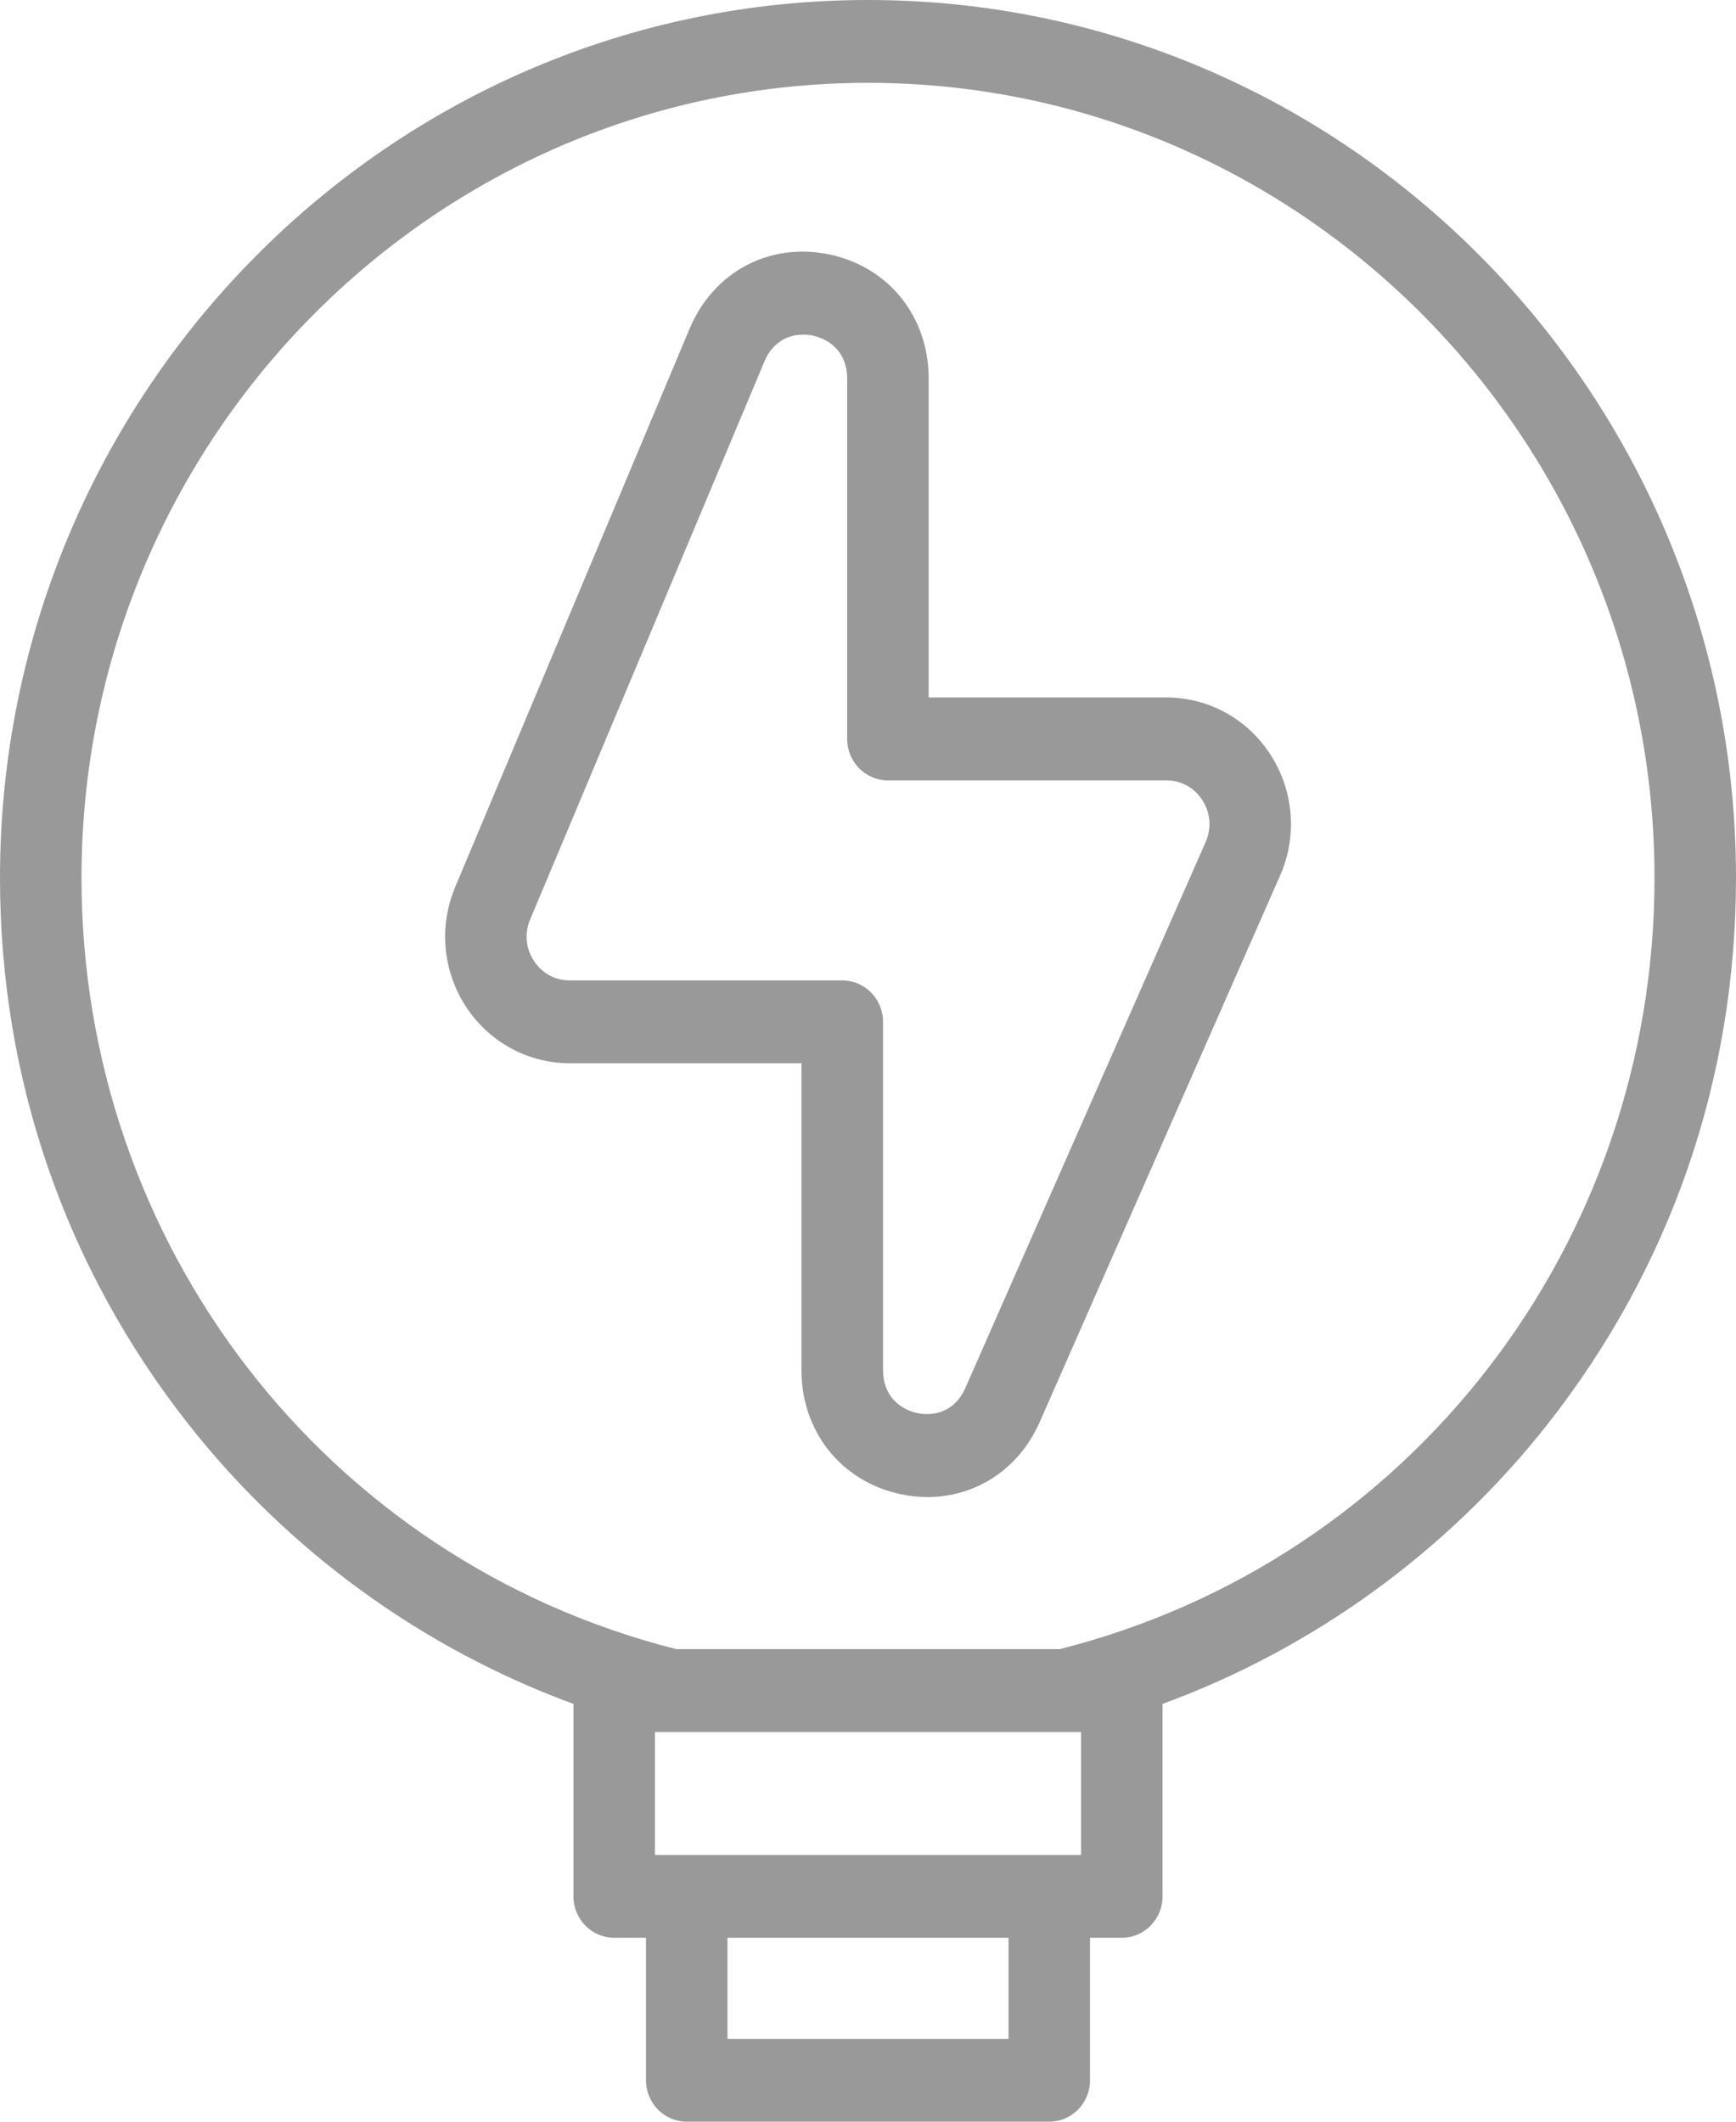
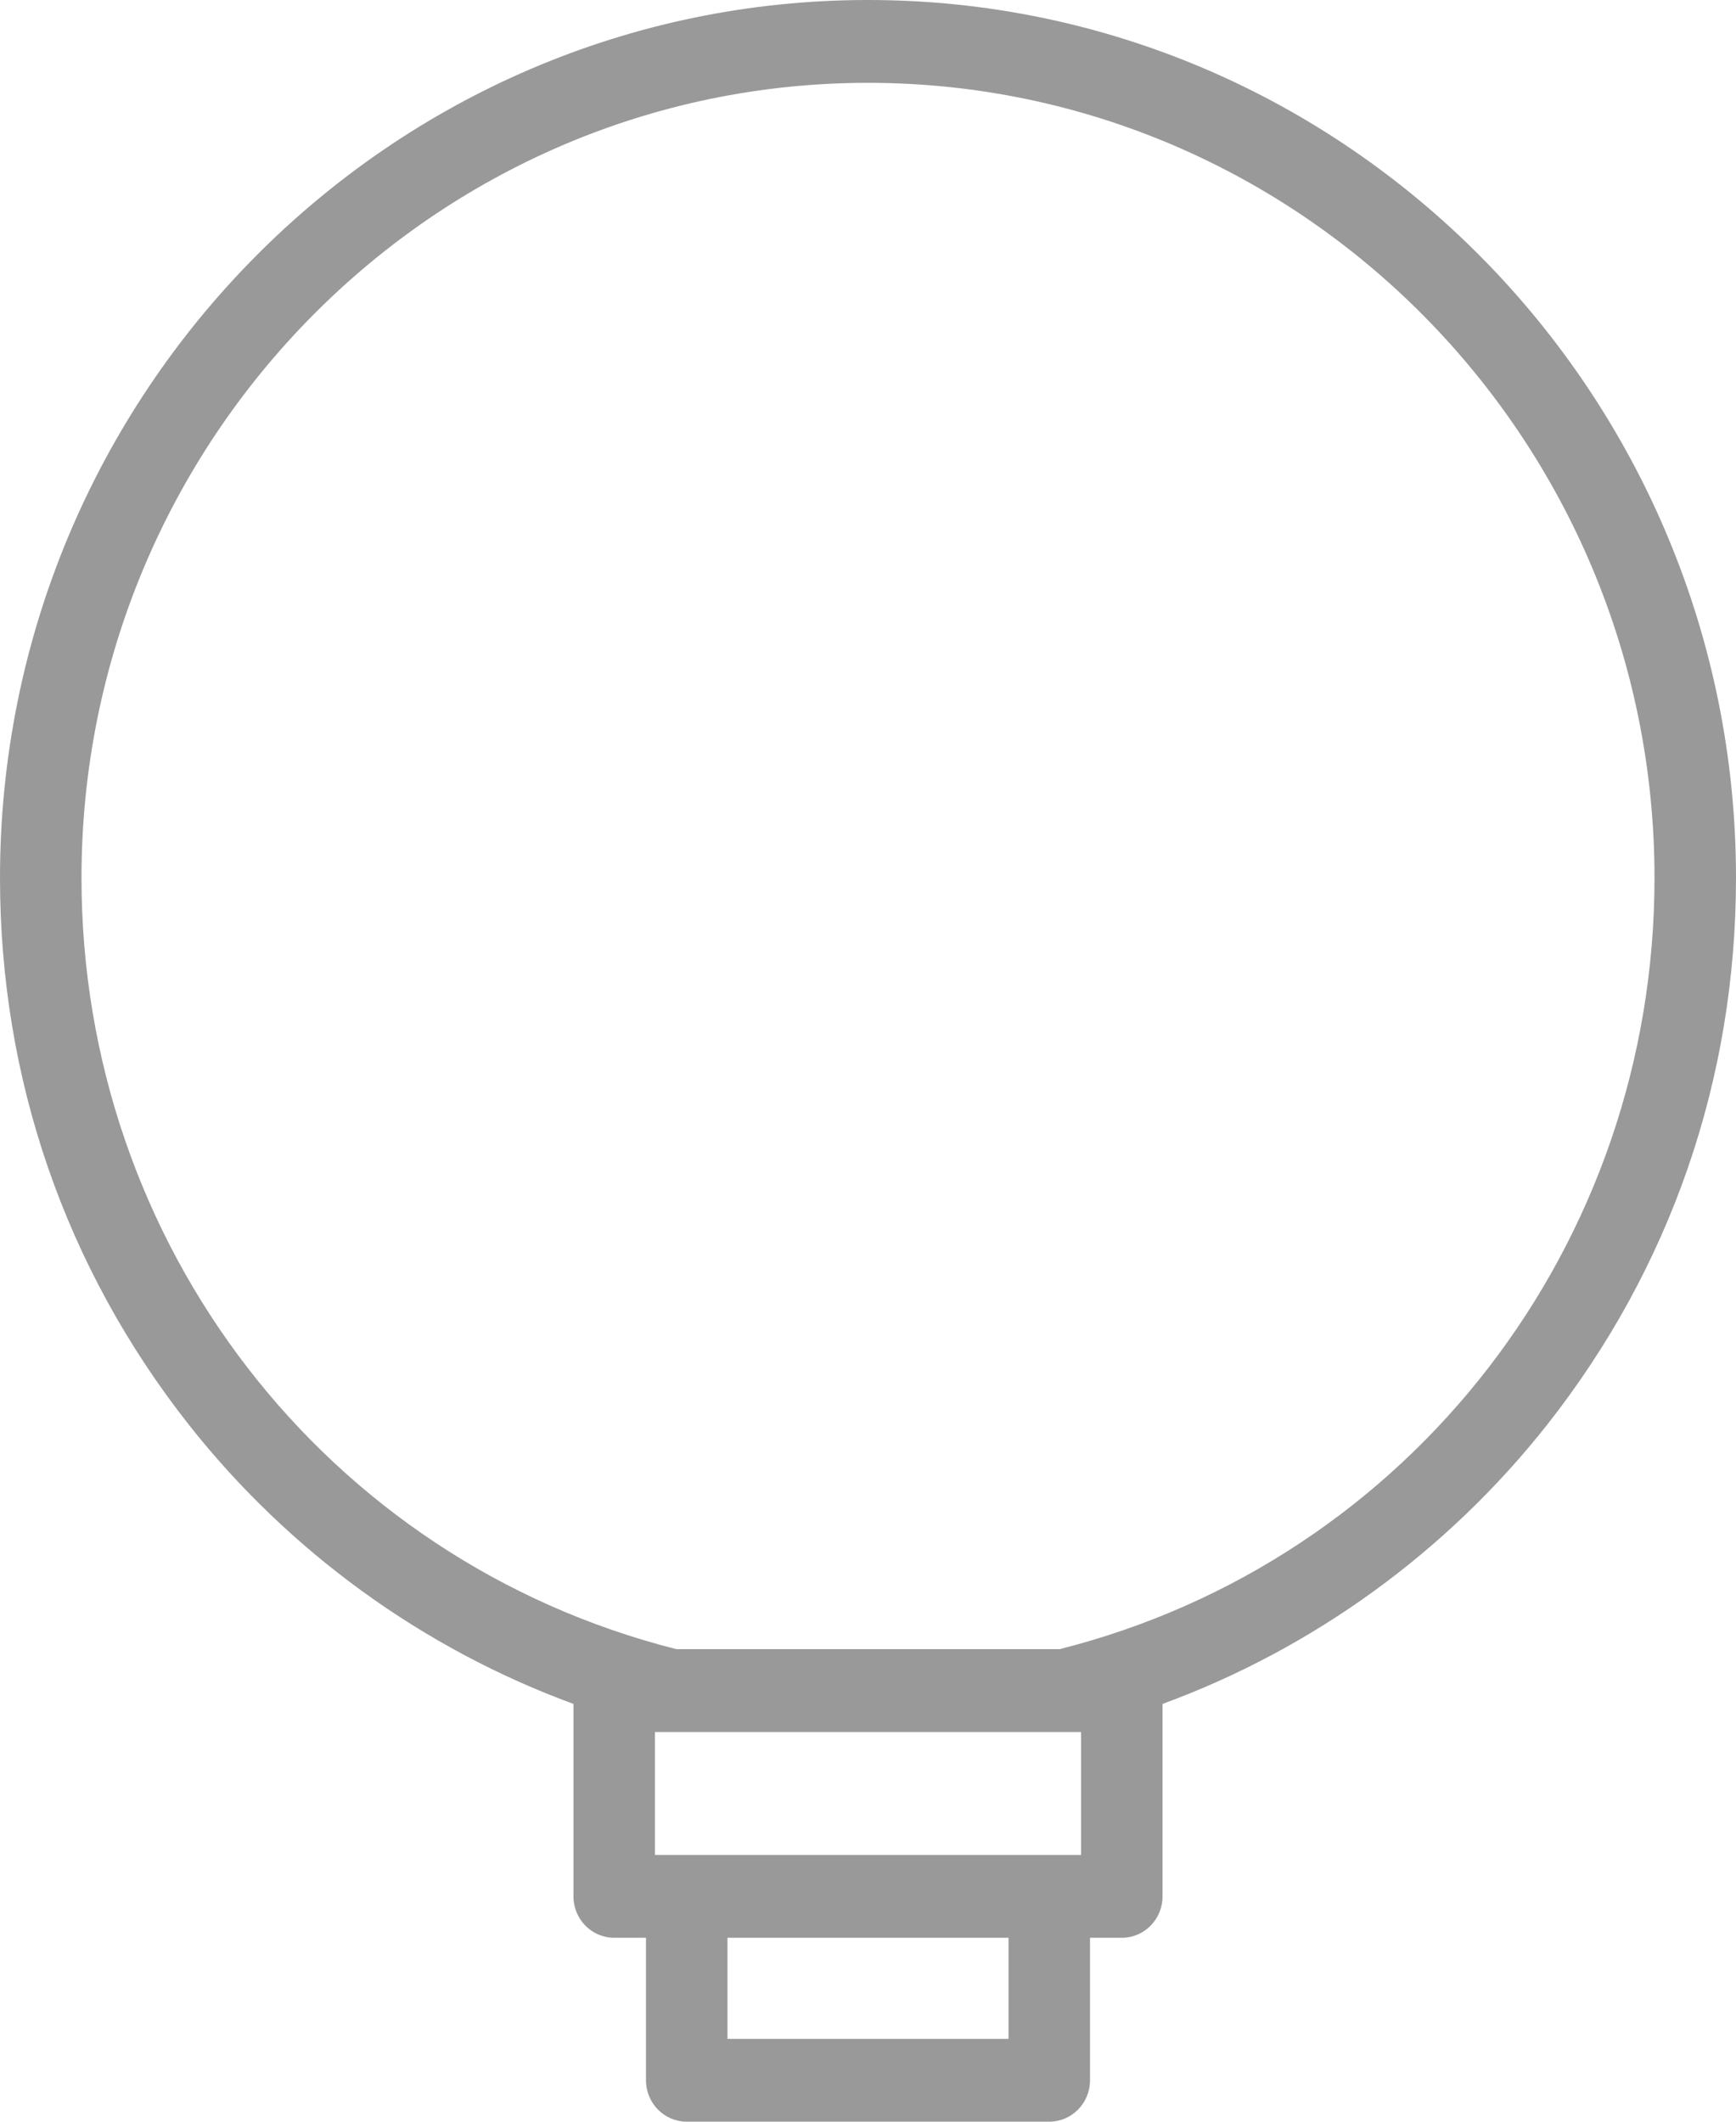
<svg xmlns="http://www.w3.org/2000/svg" width="18" height="22" viewBox="0 0 18 22" fill="none">
  <path d="M9 0C4.037 0 0 4.084 0 9.103C0 11.184 0.676 13.143 1.954 14.768C2.995 16.09 4.388 17.097 5.946 17.668V19.664C5.946 19.901 6.135 20.093 6.369 20.093H6.698V21.57C6.698 21.808 6.887 22 7.121 22H10.879C11.113 22 11.302 21.808 11.302 21.57V20.093H11.631C11.865 20.093 12.054 19.901 12.054 19.664V17.668C13.612 17.097 15.005 16.09 16.046 14.768C17.324 13.143 18 11.184 18 9.103C18 4.084 13.963 0 9 0ZM11.209 19.234H6.791V17.96H11.209L11.209 19.234ZM10.457 21.141H7.543V20.093H10.457V21.141ZM10.988 17.1H7.012C3.378 16.181 0.845 12.9 0.845 9.103C0.845 4.558 4.503 0.859 9 0.859C13.496 0.859 17.155 4.558 17.155 9.103C17.155 12.9 14.622 16.181 10.988 17.1Z" fill="#999999" />
-   <path d="M12.093 7.232H9.629V3.924C9.629 3.283 9.214 2.766 8.597 2.638C7.979 2.509 7.397 2.819 7.15 3.409L4.72 9.197C4.549 9.603 4.59 10.067 4.83 10.436C5.07 10.805 5.473 11.025 5.908 11.025H8.31V14.208C8.31 14.843 8.721 15.359 9.332 15.492C9.429 15.513 9.524 15.523 9.618 15.523C10.119 15.523 10.566 15.233 10.781 14.744L13.272 9.081C13.452 8.673 13.416 8.206 13.177 7.831C12.938 7.456 12.533 7.232 12.093 7.232ZM12.501 8.731L10.009 14.393C9.901 14.64 9.68 14.689 9.509 14.652C9.338 14.615 9.156 14.479 9.156 14.208V10.596C9.156 10.358 8.966 10.166 8.733 10.166H5.908C5.755 10.166 5.619 10.092 5.535 9.962C5.451 9.833 5.437 9.677 5.497 9.534L7.927 3.746C8.013 3.541 8.177 3.47 8.328 3.47C8.362 3.47 8.396 3.473 8.427 3.48C8.6 3.516 8.784 3.651 8.784 3.924V7.662C8.784 7.899 8.973 8.092 9.207 8.092H12.093C12.248 8.092 12.384 8.167 12.468 8.299C12.552 8.43 12.564 8.587 12.501 8.731Z" fill="#999999" />
</svg>